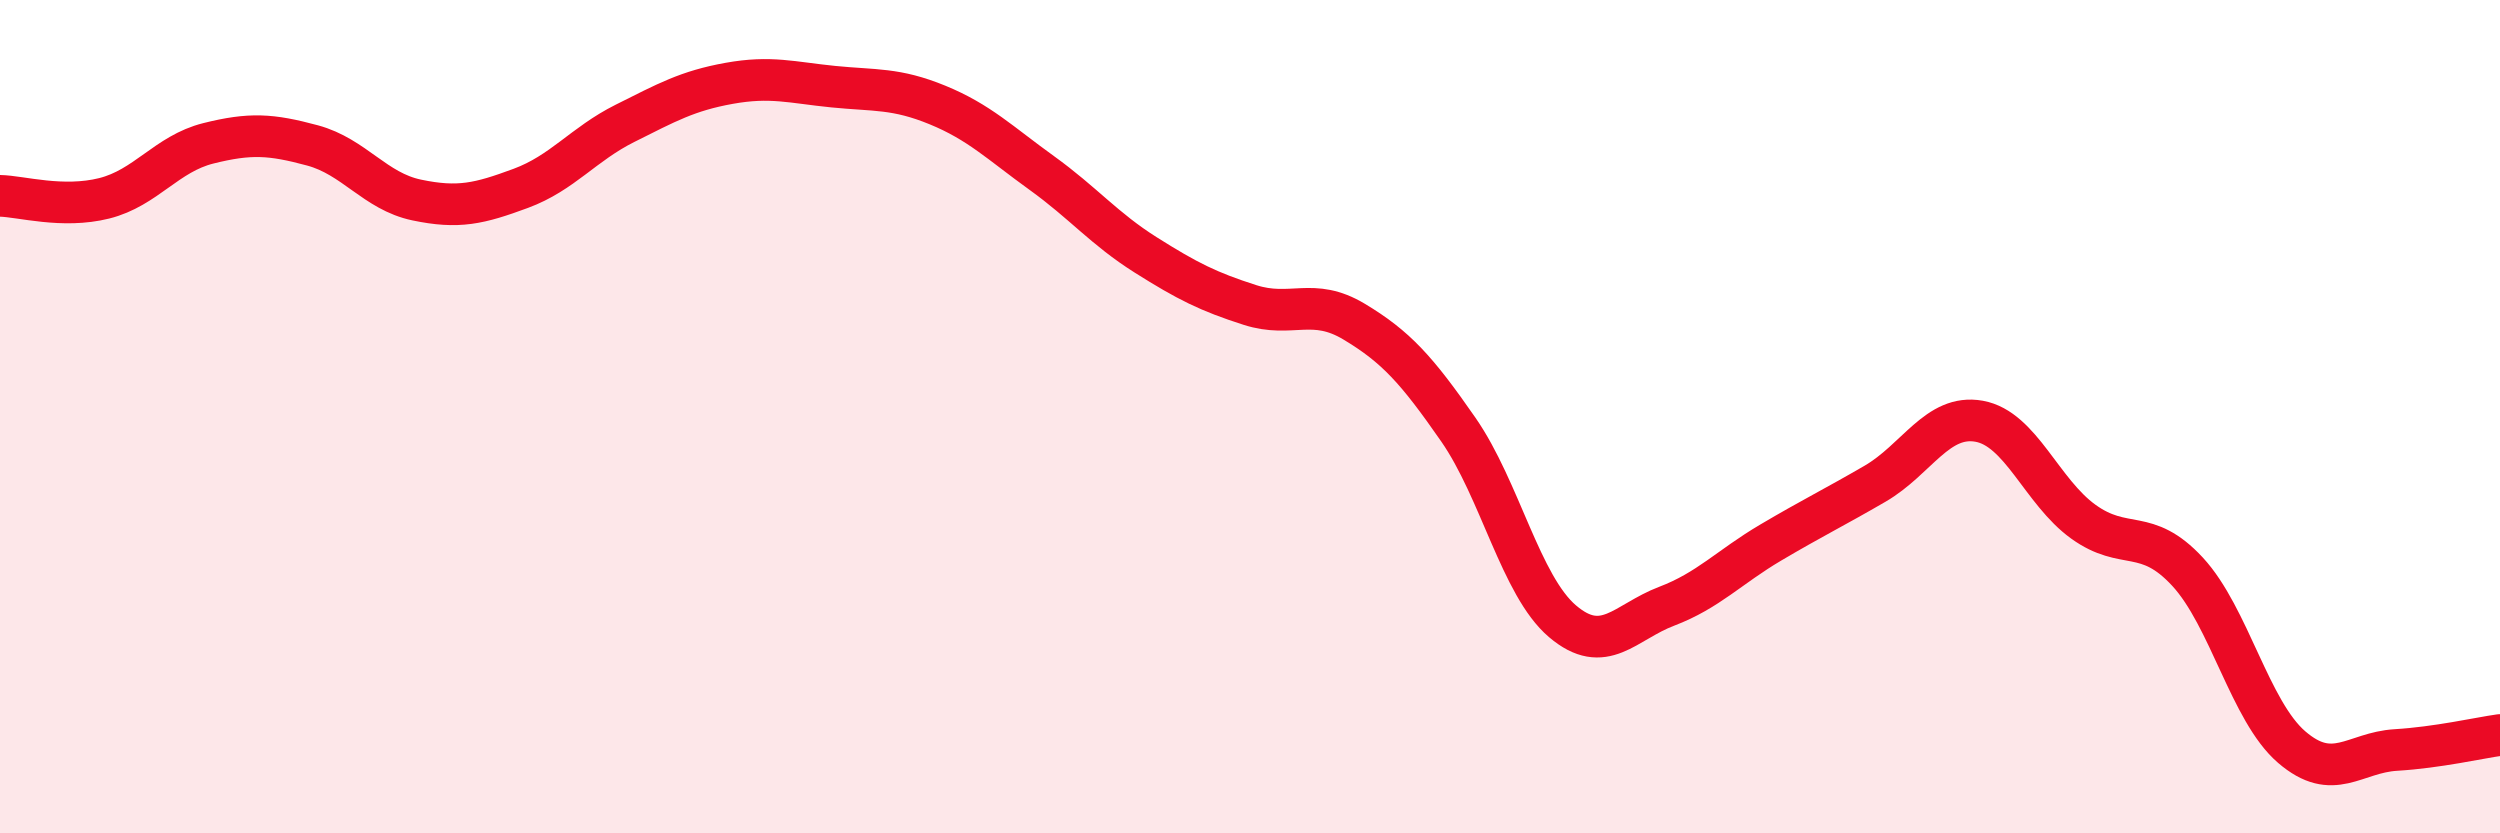
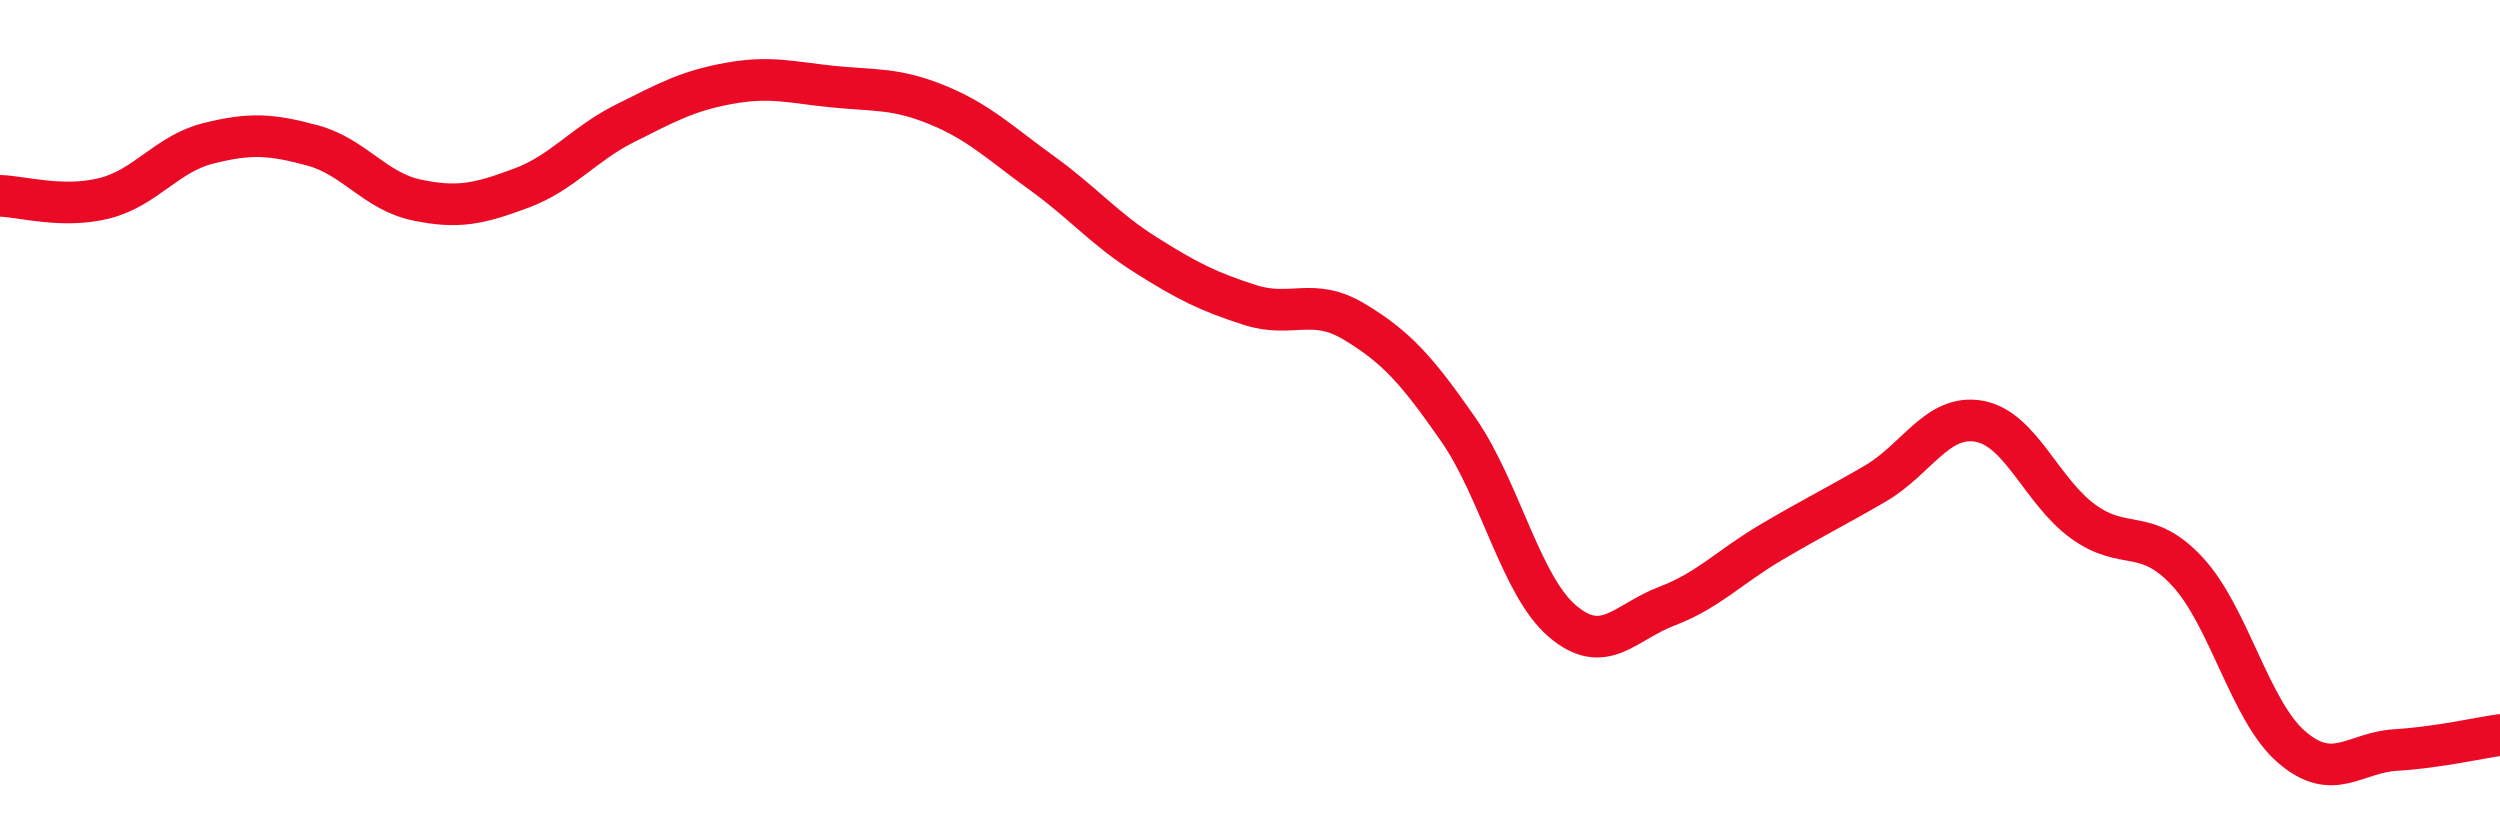
<svg xmlns="http://www.w3.org/2000/svg" width="60" height="20" viewBox="0 0 60 20">
-   <path d="M 0,4.7 C 0.5,4.71 1.5,5.01 2.5,4.76 C 3.5,4.51 4,3.69 5,3.44 C 6,3.19 6.5,3.22 7.5,3.49 C 8.5,3.76 9,4.59 10,4.8 C 11,5.01 11.5,4.89 12.5,4.52 C 13.5,4.15 14,3.46 15,2.96 C 16,2.46 16.5,2.18 17.5,2 C 18.5,1.82 19,1.98 20,2.08 C 21,2.18 21.5,2.11 22.5,2.52 C 23.5,2.93 24,3.43 25,4.15 C 26,4.87 26.5,5.49 27.5,6.12 C 28.5,6.75 29,7 30,7.32 C 31,7.64 31.5,7.12 32.5,7.72 C 33.5,8.32 34,8.87 35,10.31 C 36,11.75 36.5,14.06 37.5,14.91 C 38.5,15.76 39,14.93 40,14.55 C 41,14.17 41.5,13.61 42.5,13.02 C 43.5,12.43 44,12.19 45,11.61 C 46,11.03 46.5,9.93 47.5,10.11 C 48.5,10.29 49,11.8 50,12.52 C 51,13.24 51.5,12.64 52.5,13.72 C 53.5,14.8 54,17.07 55,17.93 C 56,18.79 56.5,18.06 57.5,18 C 58.5,17.94 59.5,17.71 60,17.64L60 20L0 20Z" fill="#EB0A25" opacity="0.1" stroke-linecap="round" stroke-linejoin="round" />
  <path d="M 0,4.7 C 0.5,4.71 1.5,5.01 2.5,4.76 C 3.5,4.51 4,3.69 5,3.44 C 6,3.19 6.5,3.22 7.5,3.49 C 8.5,3.76 9,4.59 10,4.8 C 11,5.01 11.5,4.89 12.5,4.52 C 13.5,4.15 14,3.46 15,2.96 C 16,2.46 16.5,2.18 17.5,2 C 18.5,1.82 19,1.98 20,2.08 C 21,2.18 21.5,2.11 22.5,2.52 C 23.5,2.93 24,3.43 25,4.15 C 26,4.87 26.5,5.49 27.5,6.12 C 28.5,6.75 29,7 30,7.32 C 31,7.64 31.5,7.12 32.5,7.72 C 33.5,8.32 34,8.87 35,10.31 C 36,11.75 36.5,14.06 37.5,14.91 C 38.5,15.76 39,14.93 40,14.55 C 41,14.17 41.5,13.61 42.5,13.02 C 43.5,12.43 44,12.19 45,11.61 C 46,11.03 46.5,9.93 47.5,10.11 C 48.5,10.29 49,11.8 50,12.52 C 51,13.24 51.5,12.64 52.5,13.72 C 53.5,14.8 54,17.07 55,17.93 C 56,18.79 56.5,18.06 57.5,18 C 58.5,17.94 59.5,17.71 60,17.64" stroke="#EB0A25" stroke-width="1" fill="none" stroke-linecap="round" stroke-linejoin="round" />
</svg>